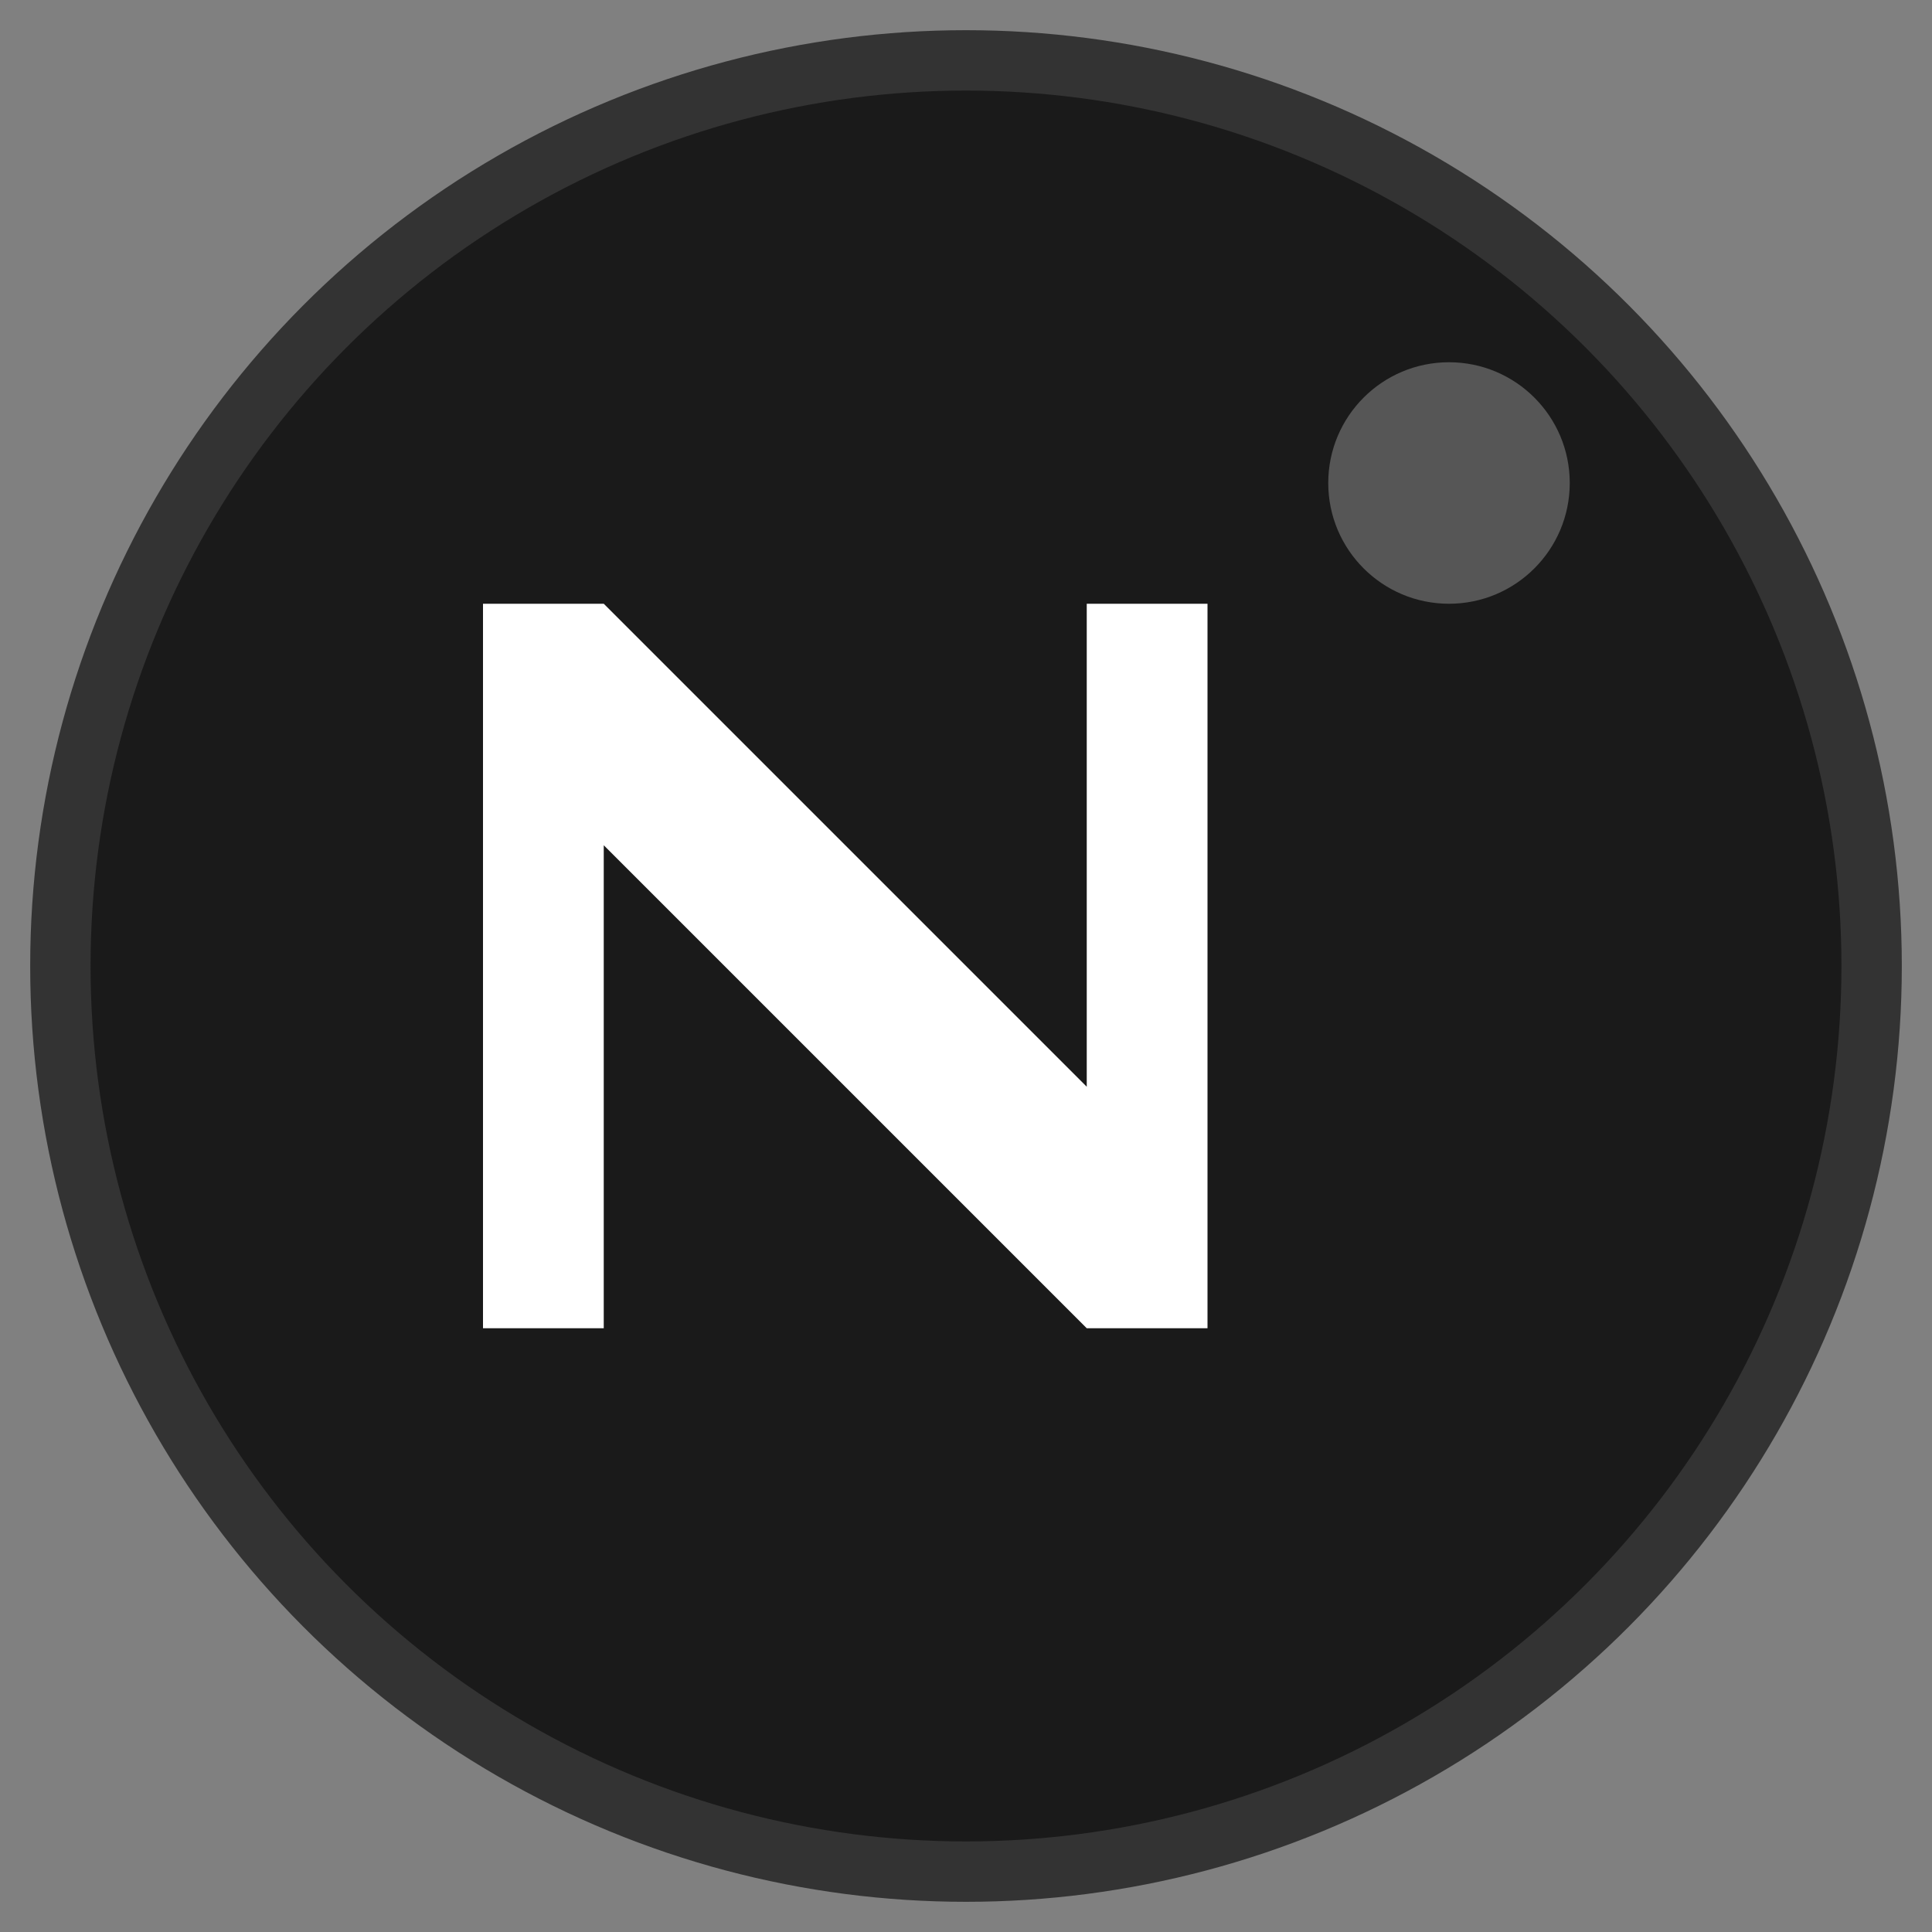
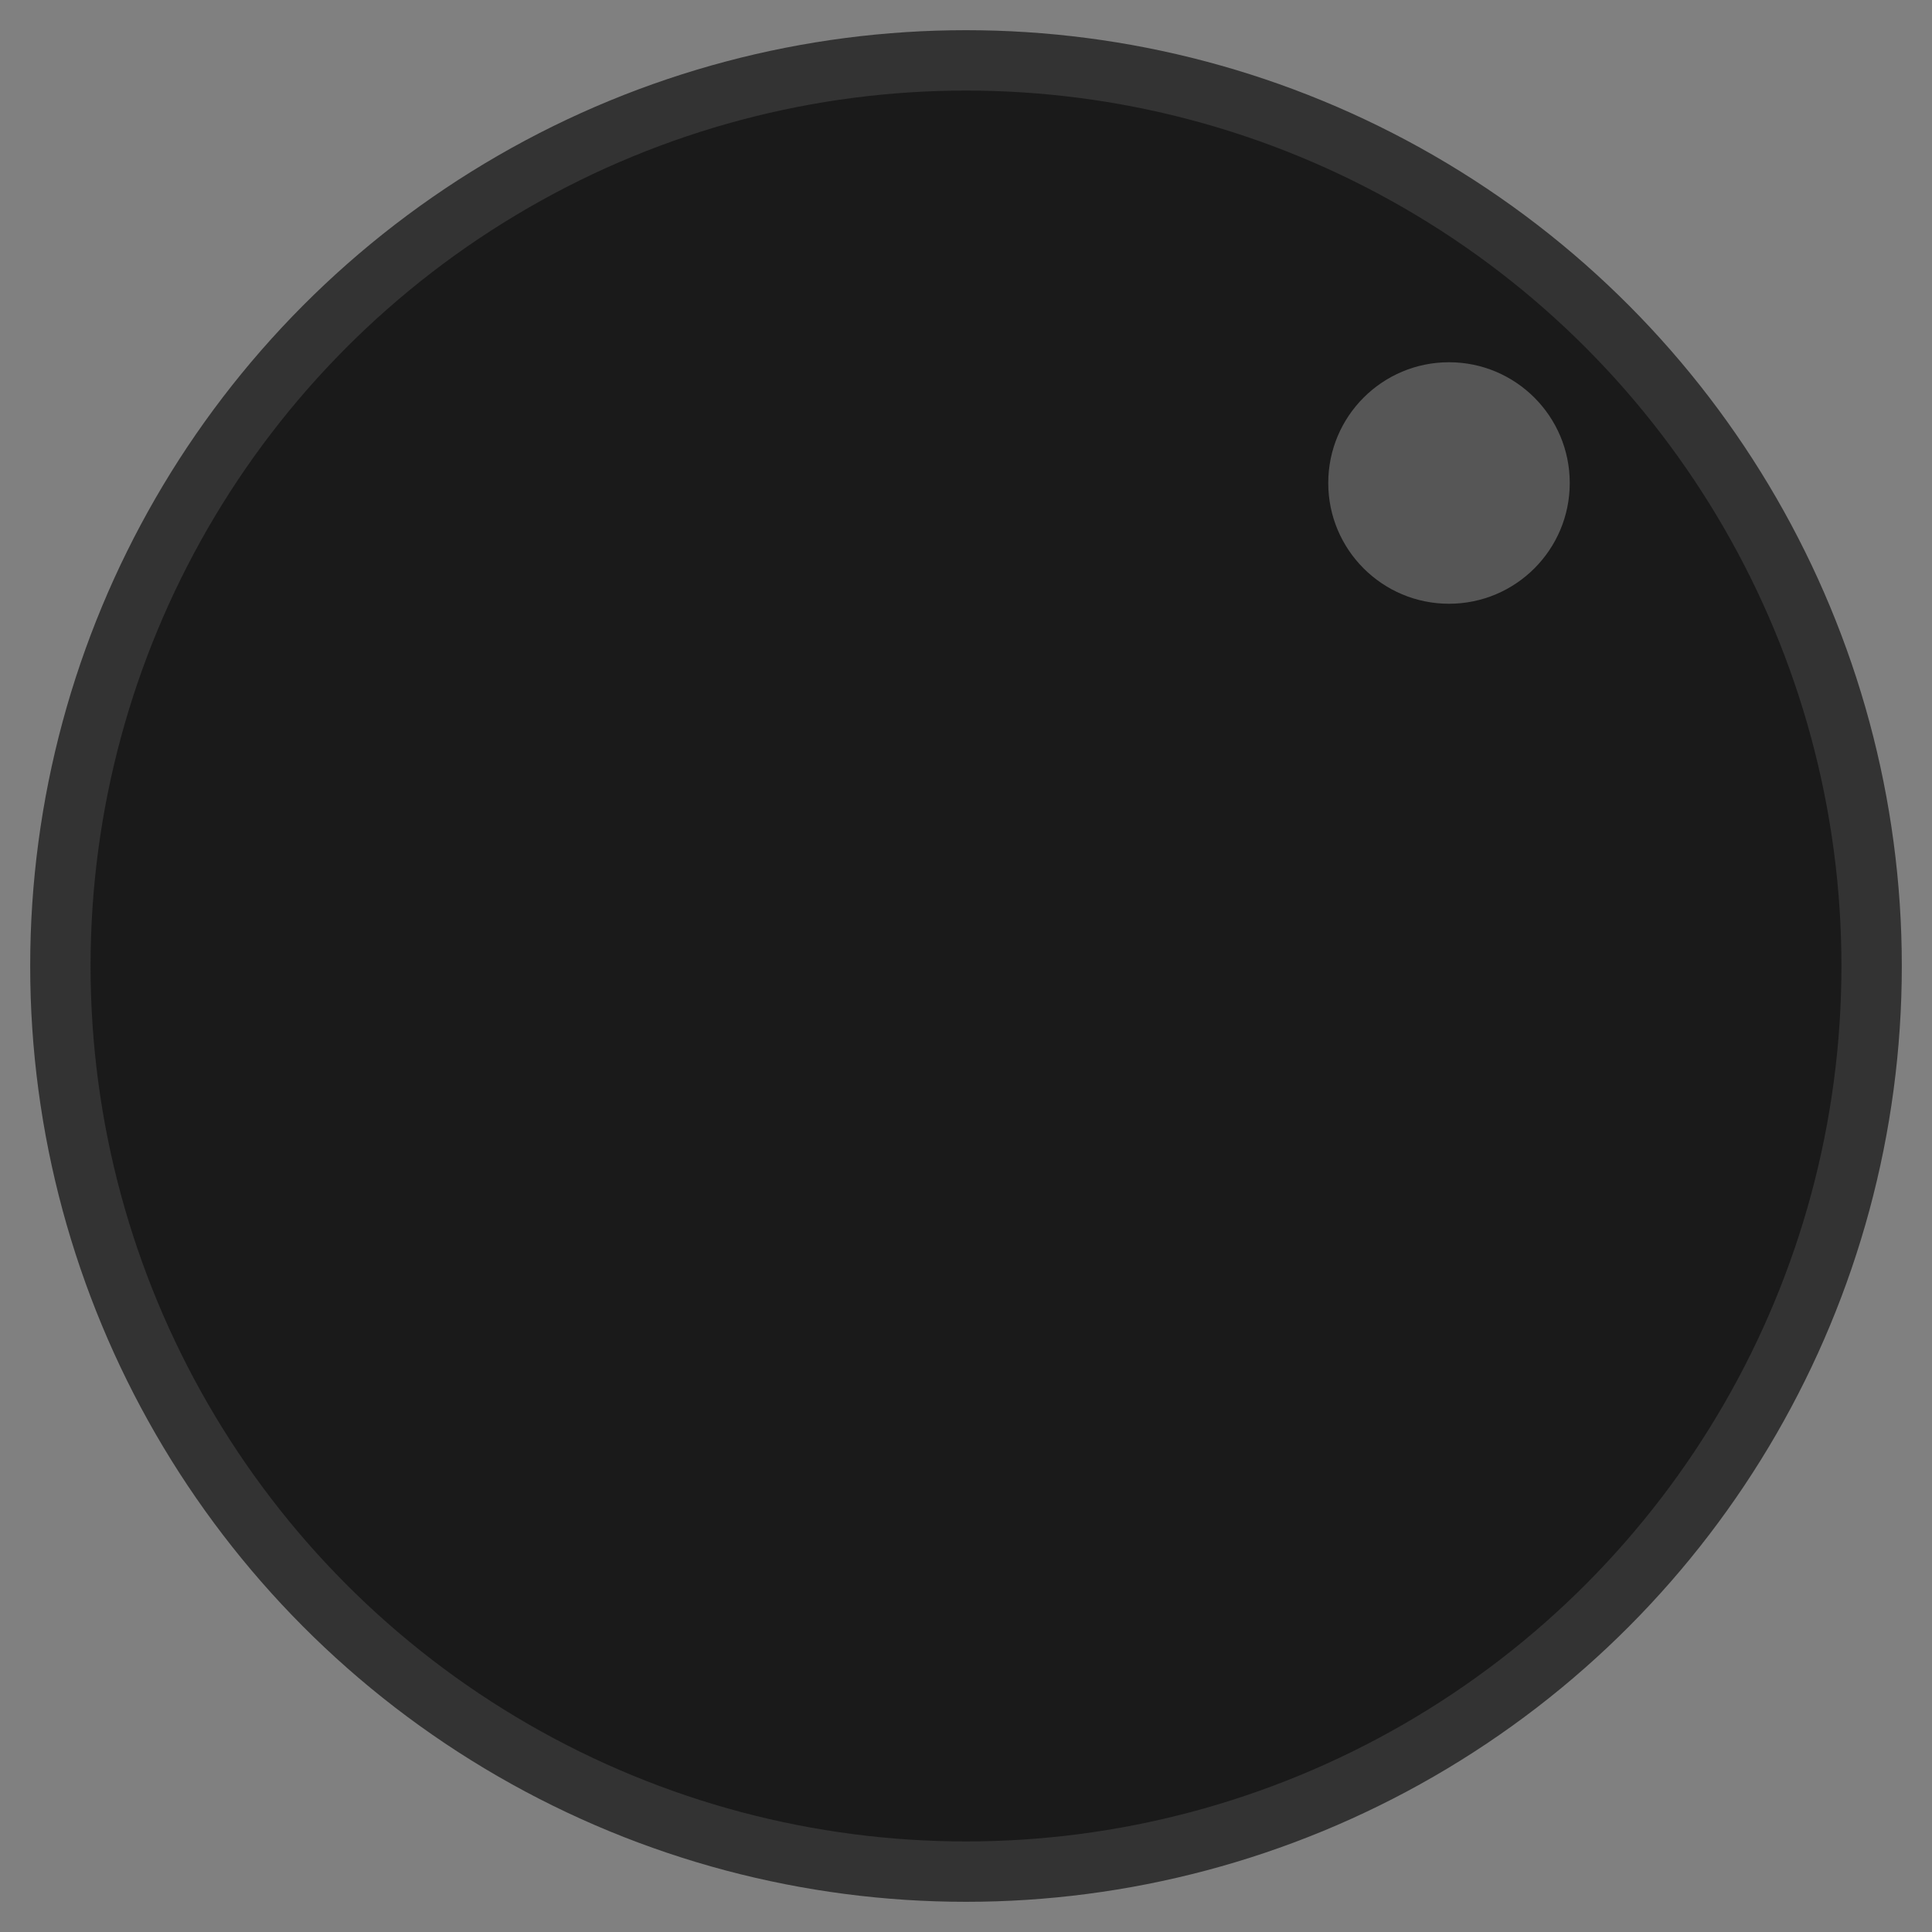
<svg xmlns="http://www.w3.org/2000/svg" viewBox="0 0 16 16" width="16" height="16">
  <rect x="0" y="0" width="16" height="16" fill="#808080" stroke="none" />
  <circle cx="8" cy="8" r="7.5" fill="#1a1a1a" stroke="#333" stroke-width="0.5" />
-   <path d="M4 5 L4 11 L5 11 L5 7 L9 11 L10 11 L10 5 L9 5 L9 9 L5 5 Z" fill="white" stroke="none" />
  <circle cx="12" cy="4" r="1" fill="#666" opacity="0.8" />
</svg>